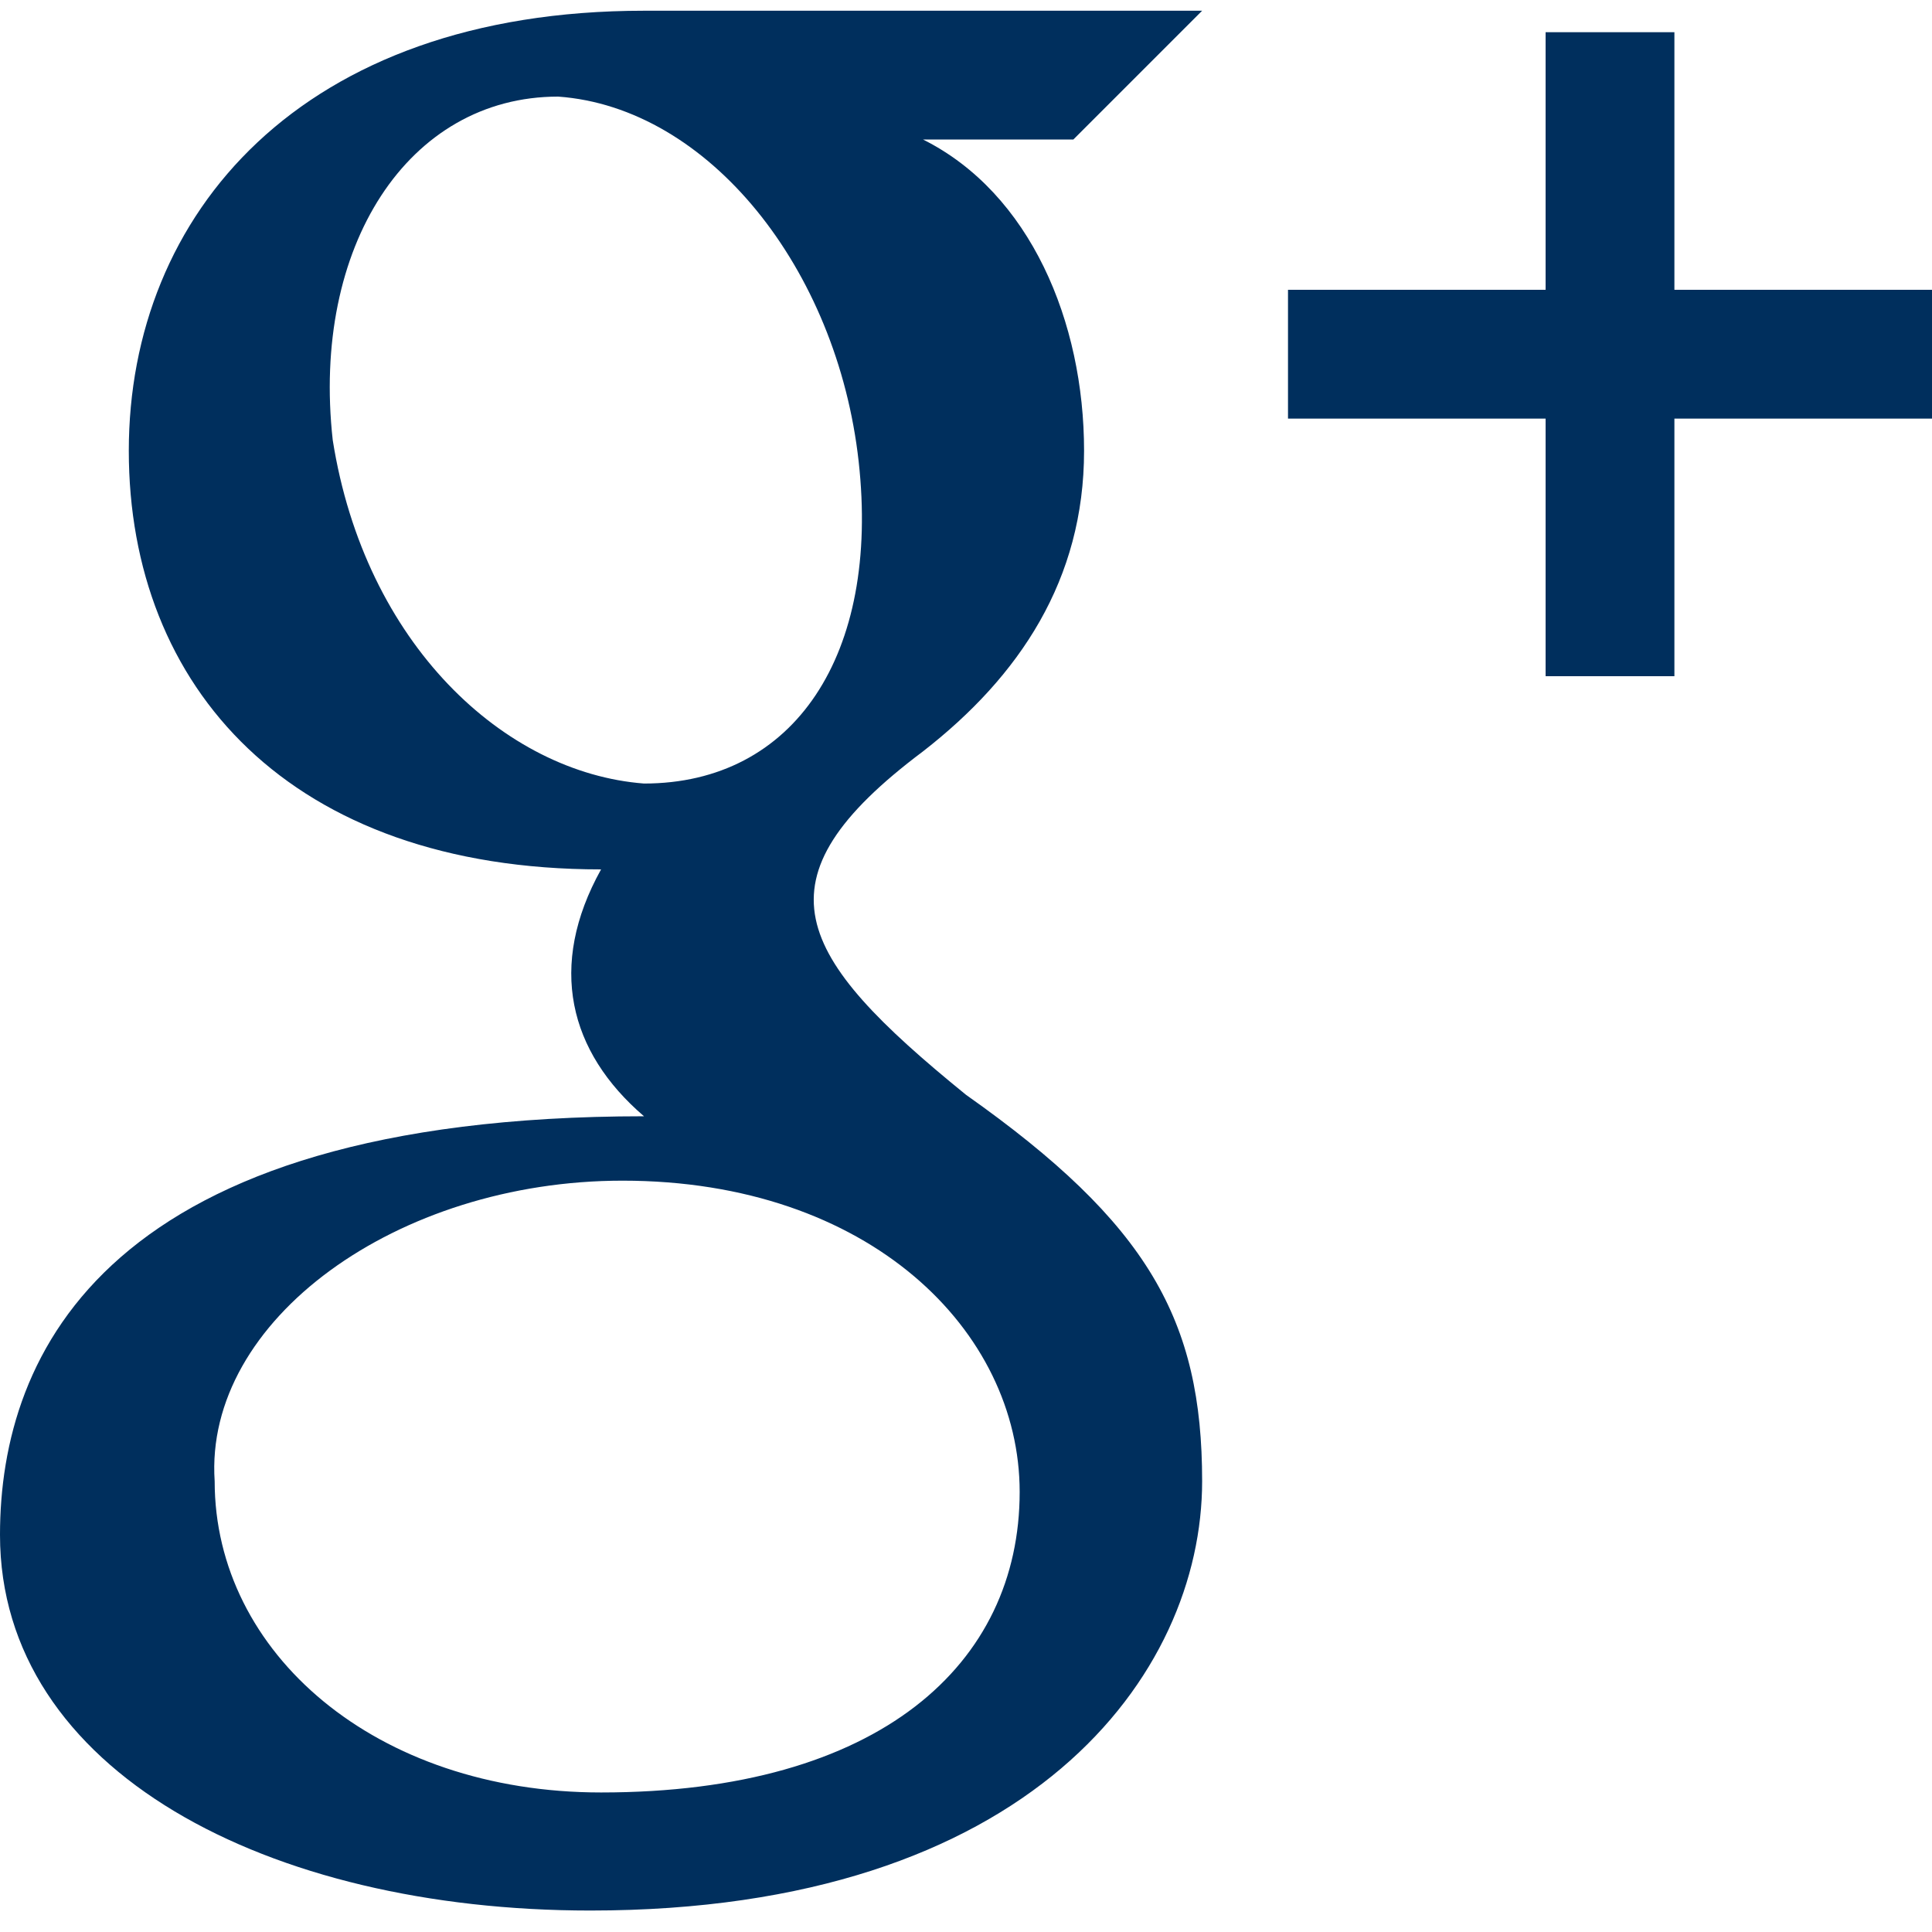
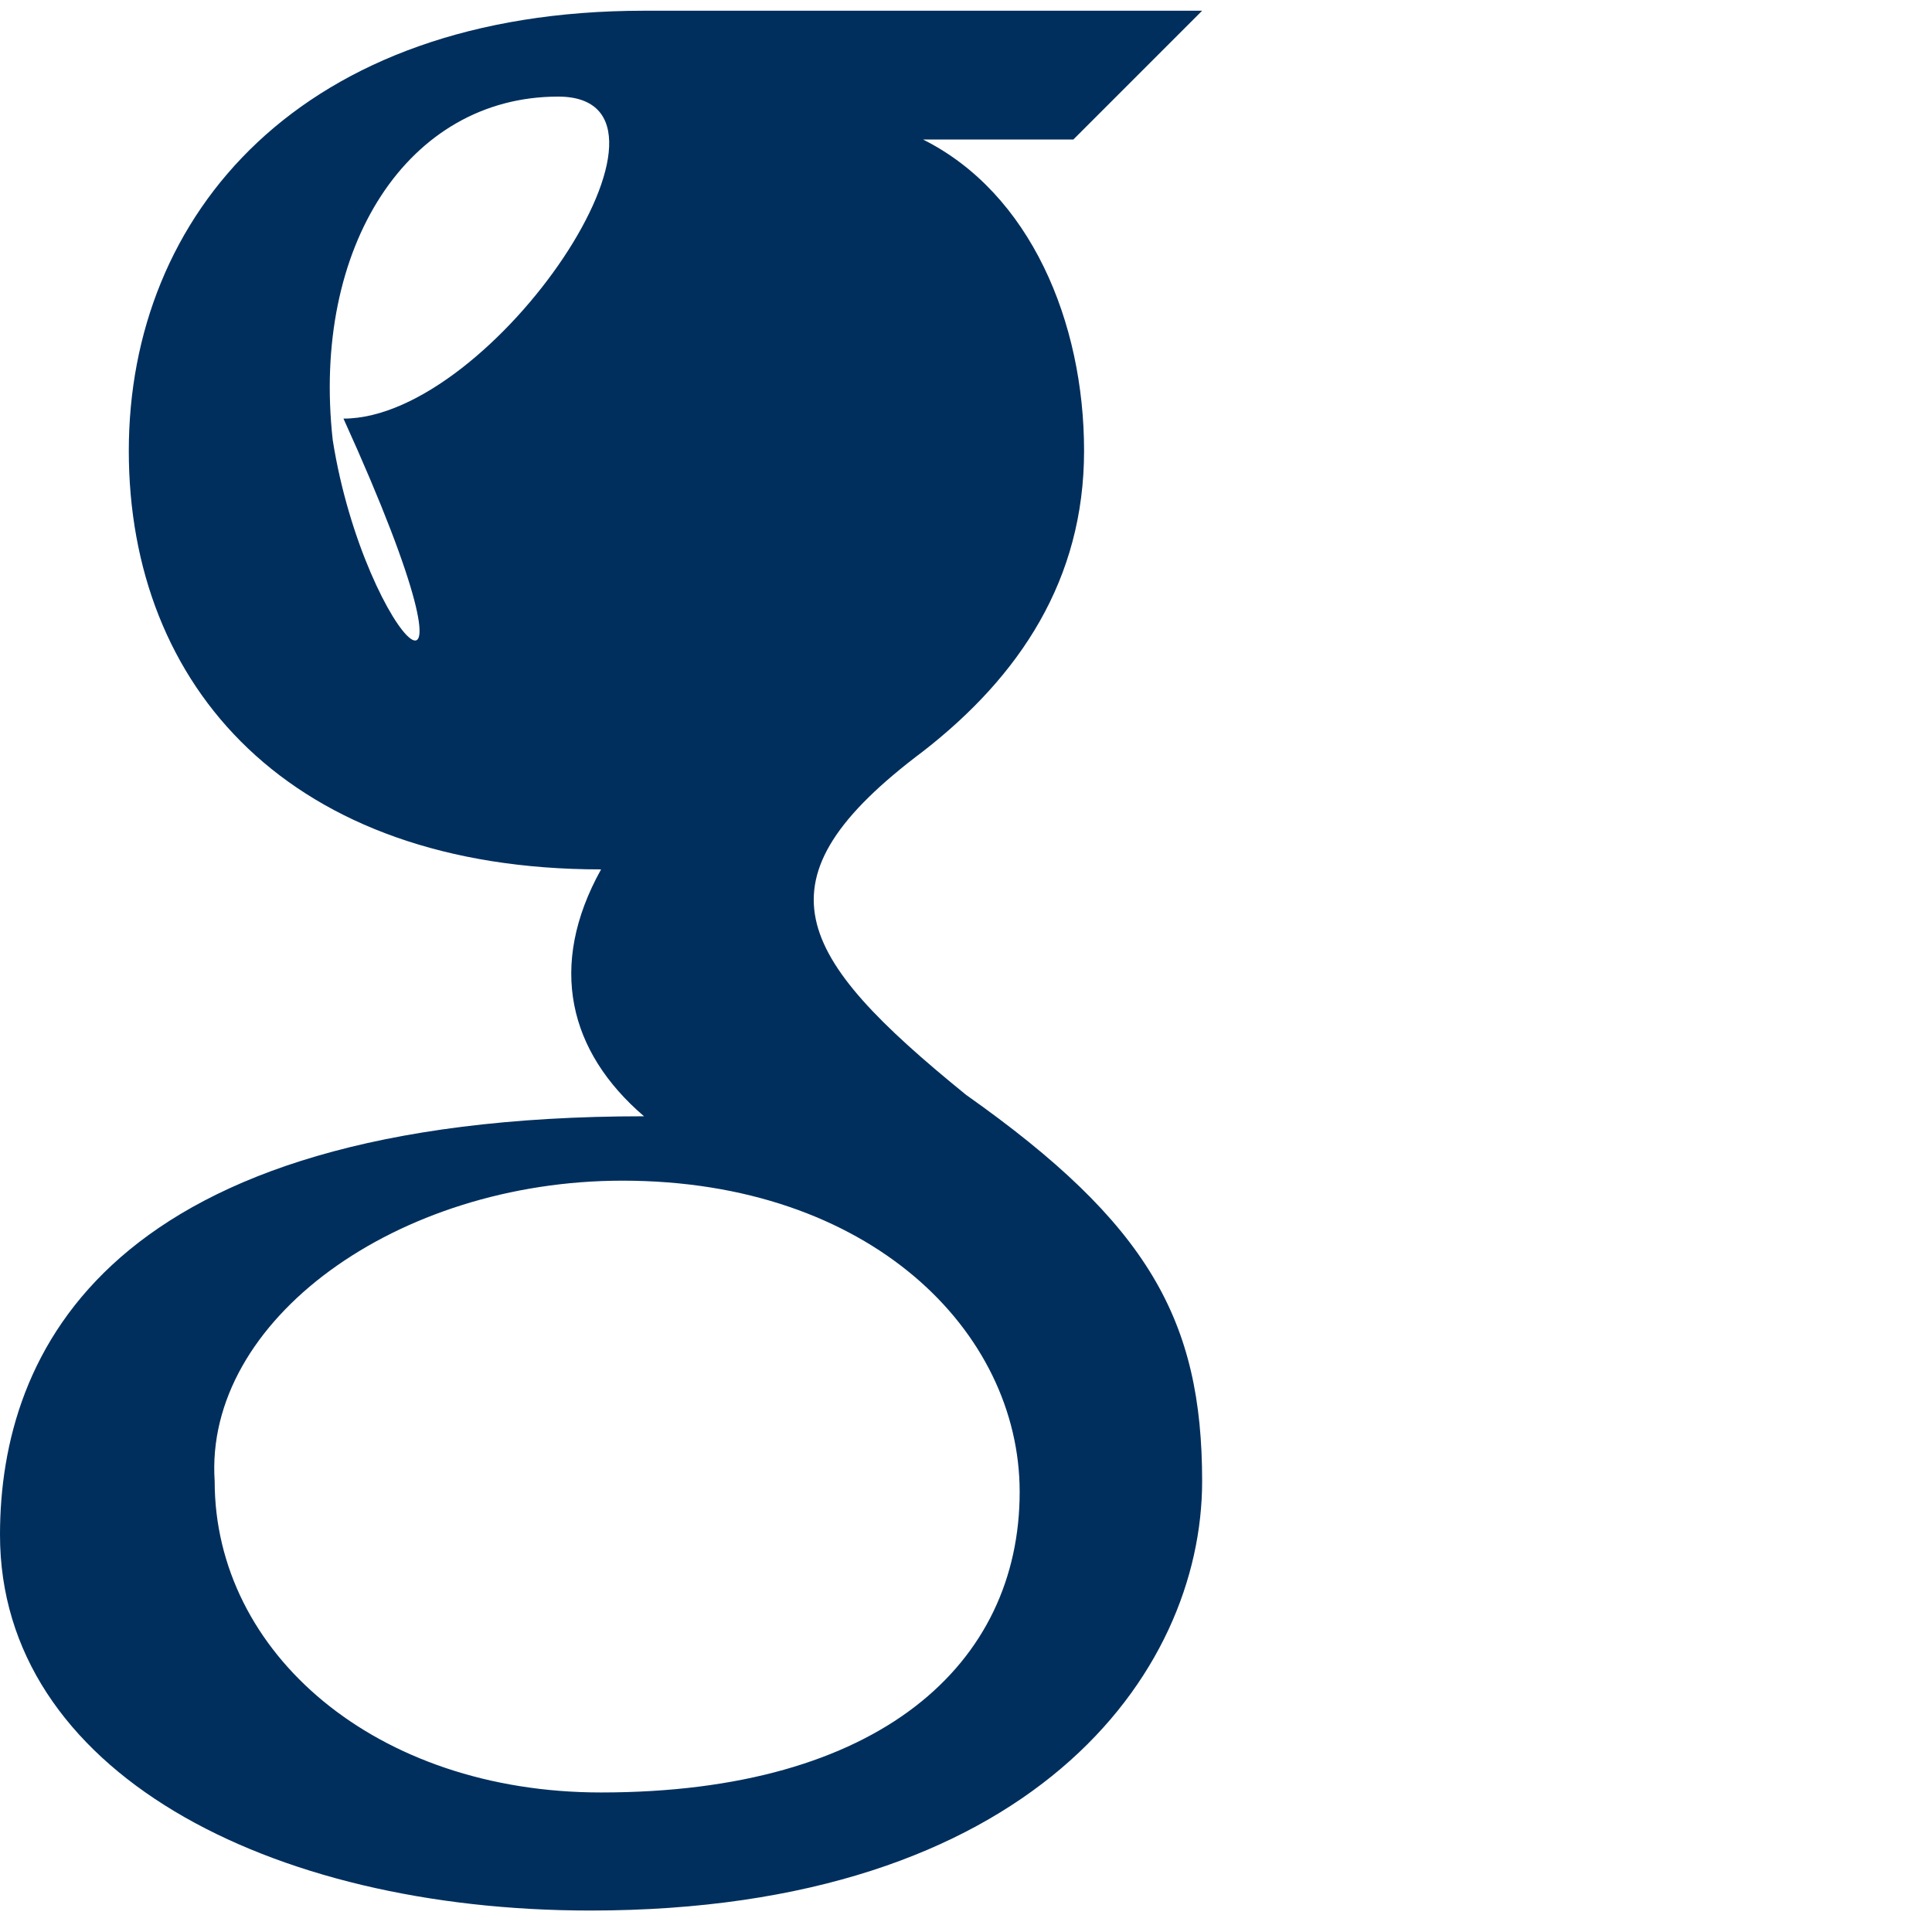
<svg xmlns="http://www.w3.org/2000/svg" version="1.1" id="Layer_1" x="0px" y="0px" viewBox="0 0 18 18" style="enable-background:new 0 0 18 18;" xml:space="preserve">
  <style type="text/css">
	.st0{fill:none;}
	.st1{fill:#002F5D;}
</style>
  <rect id="XMLID_1_" class="st0" width="18" height="18" />
  <g id="XMLID_24_">
-     <polygon id="XMLID_21_" class="st1" points="14.4,6.3 15.6,6.3 15.6,3.9 18,3.9 18,2.7 15.6,2.7 15.6,0.3 14.4,0.3 14.4,2.7    12,2.7 12,3.9 14.4,3.9  " />
-     <path id="XMLID_25_" class="st1" d="M5.5,17.8c4.1,0,5.7-2.2,5.7-4c0-1.5-0.5-2.4-2.2-3.6C7.4,8.9,7,8.2,8.6,7   c0.9-0.7,1.5-1.6,1.5-2.8S9.6,1.8,8.6,1.3H10l1.2-1.2c0,0-4.4,0-5.2,0C2.8,0.1,1.2,2,1.2,4.2s1.5,3.9,4.4,3.9C5.1,9,5.3,9.8,6,10.4   c-5,0-6,2.2-6,3.9C0,16.5,2.5,17.8,5.5,17.8z M3.1,4.1C2.9,2.3,3.8,0.9,5.2,0.9C6.6,1,7.8,2.5,8,4.3s-0.6,3-2,3   C4.7,7.2,3.4,6,3.1,4.1z M5.8,11c2.3,0,3.7,1.4,3.7,2.9c0,1.6-1.3,2.8-3.9,2.8c-2.1,0-3.6-1.3-3.6-2.9C1.9,12.3,3.7,11,5.8,11z" />
+     <path id="XMLID_25_" class="st1" d="M5.5,17.8c4.1,0,5.7-2.2,5.7-4c0-1.5-0.5-2.4-2.2-3.6C7.4,8.9,7,8.2,8.6,7   c0.9-0.7,1.5-1.6,1.5-2.8S9.6,1.8,8.6,1.3H10l1.2-1.2c0,0-4.4,0-5.2,0C2.8,0.1,1.2,2,1.2,4.2s1.5,3.9,4.4,3.9C5.1,9,5.3,9.8,6,10.4   c-5,0-6,2.2-6,3.9C0,16.5,2.5,17.8,5.5,17.8z M3.1,4.1C2.9,2.3,3.8,0.9,5.2,0.9s-0.6,3-2,3   C4.7,7.2,3.4,6,3.1,4.1z M5.8,11c2.3,0,3.7,1.4,3.7,2.9c0,1.6-1.3,2.8-3.9,2.8c-2.1,0-3.6-1.3-3.6-2.9C1.9,12.3,3.7,11,5.8,11z" />
  </g>
</svg>